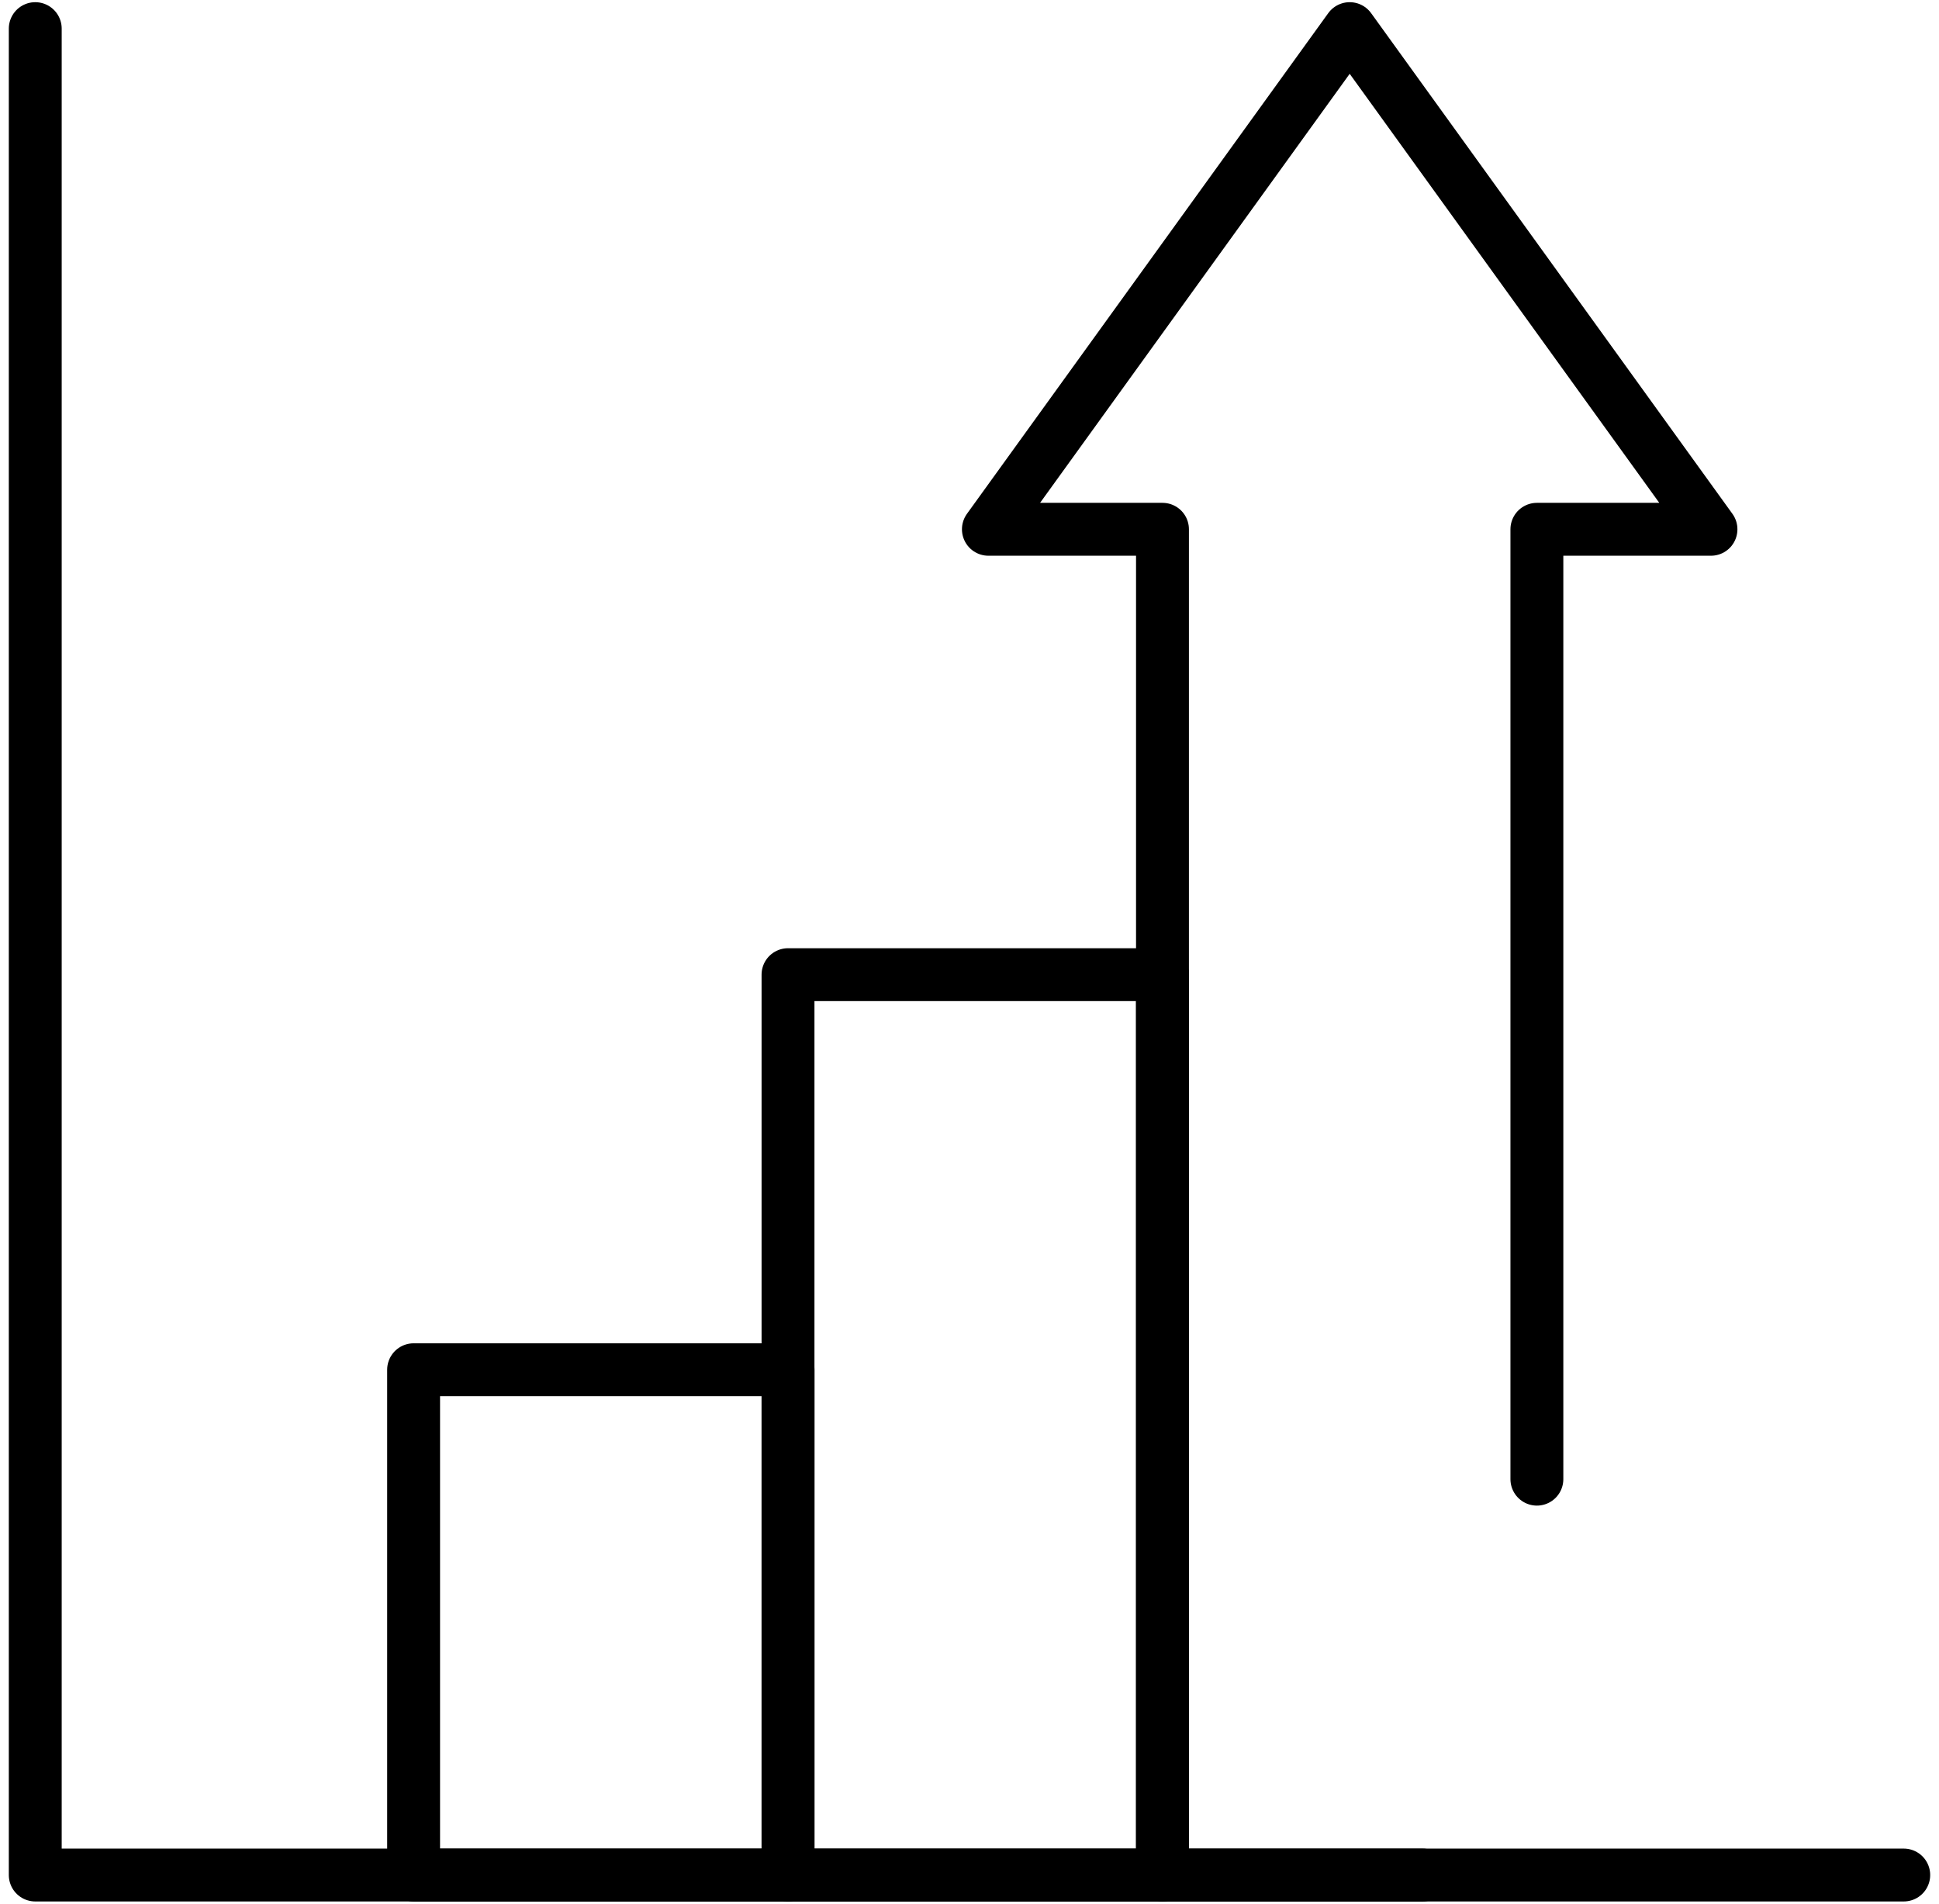
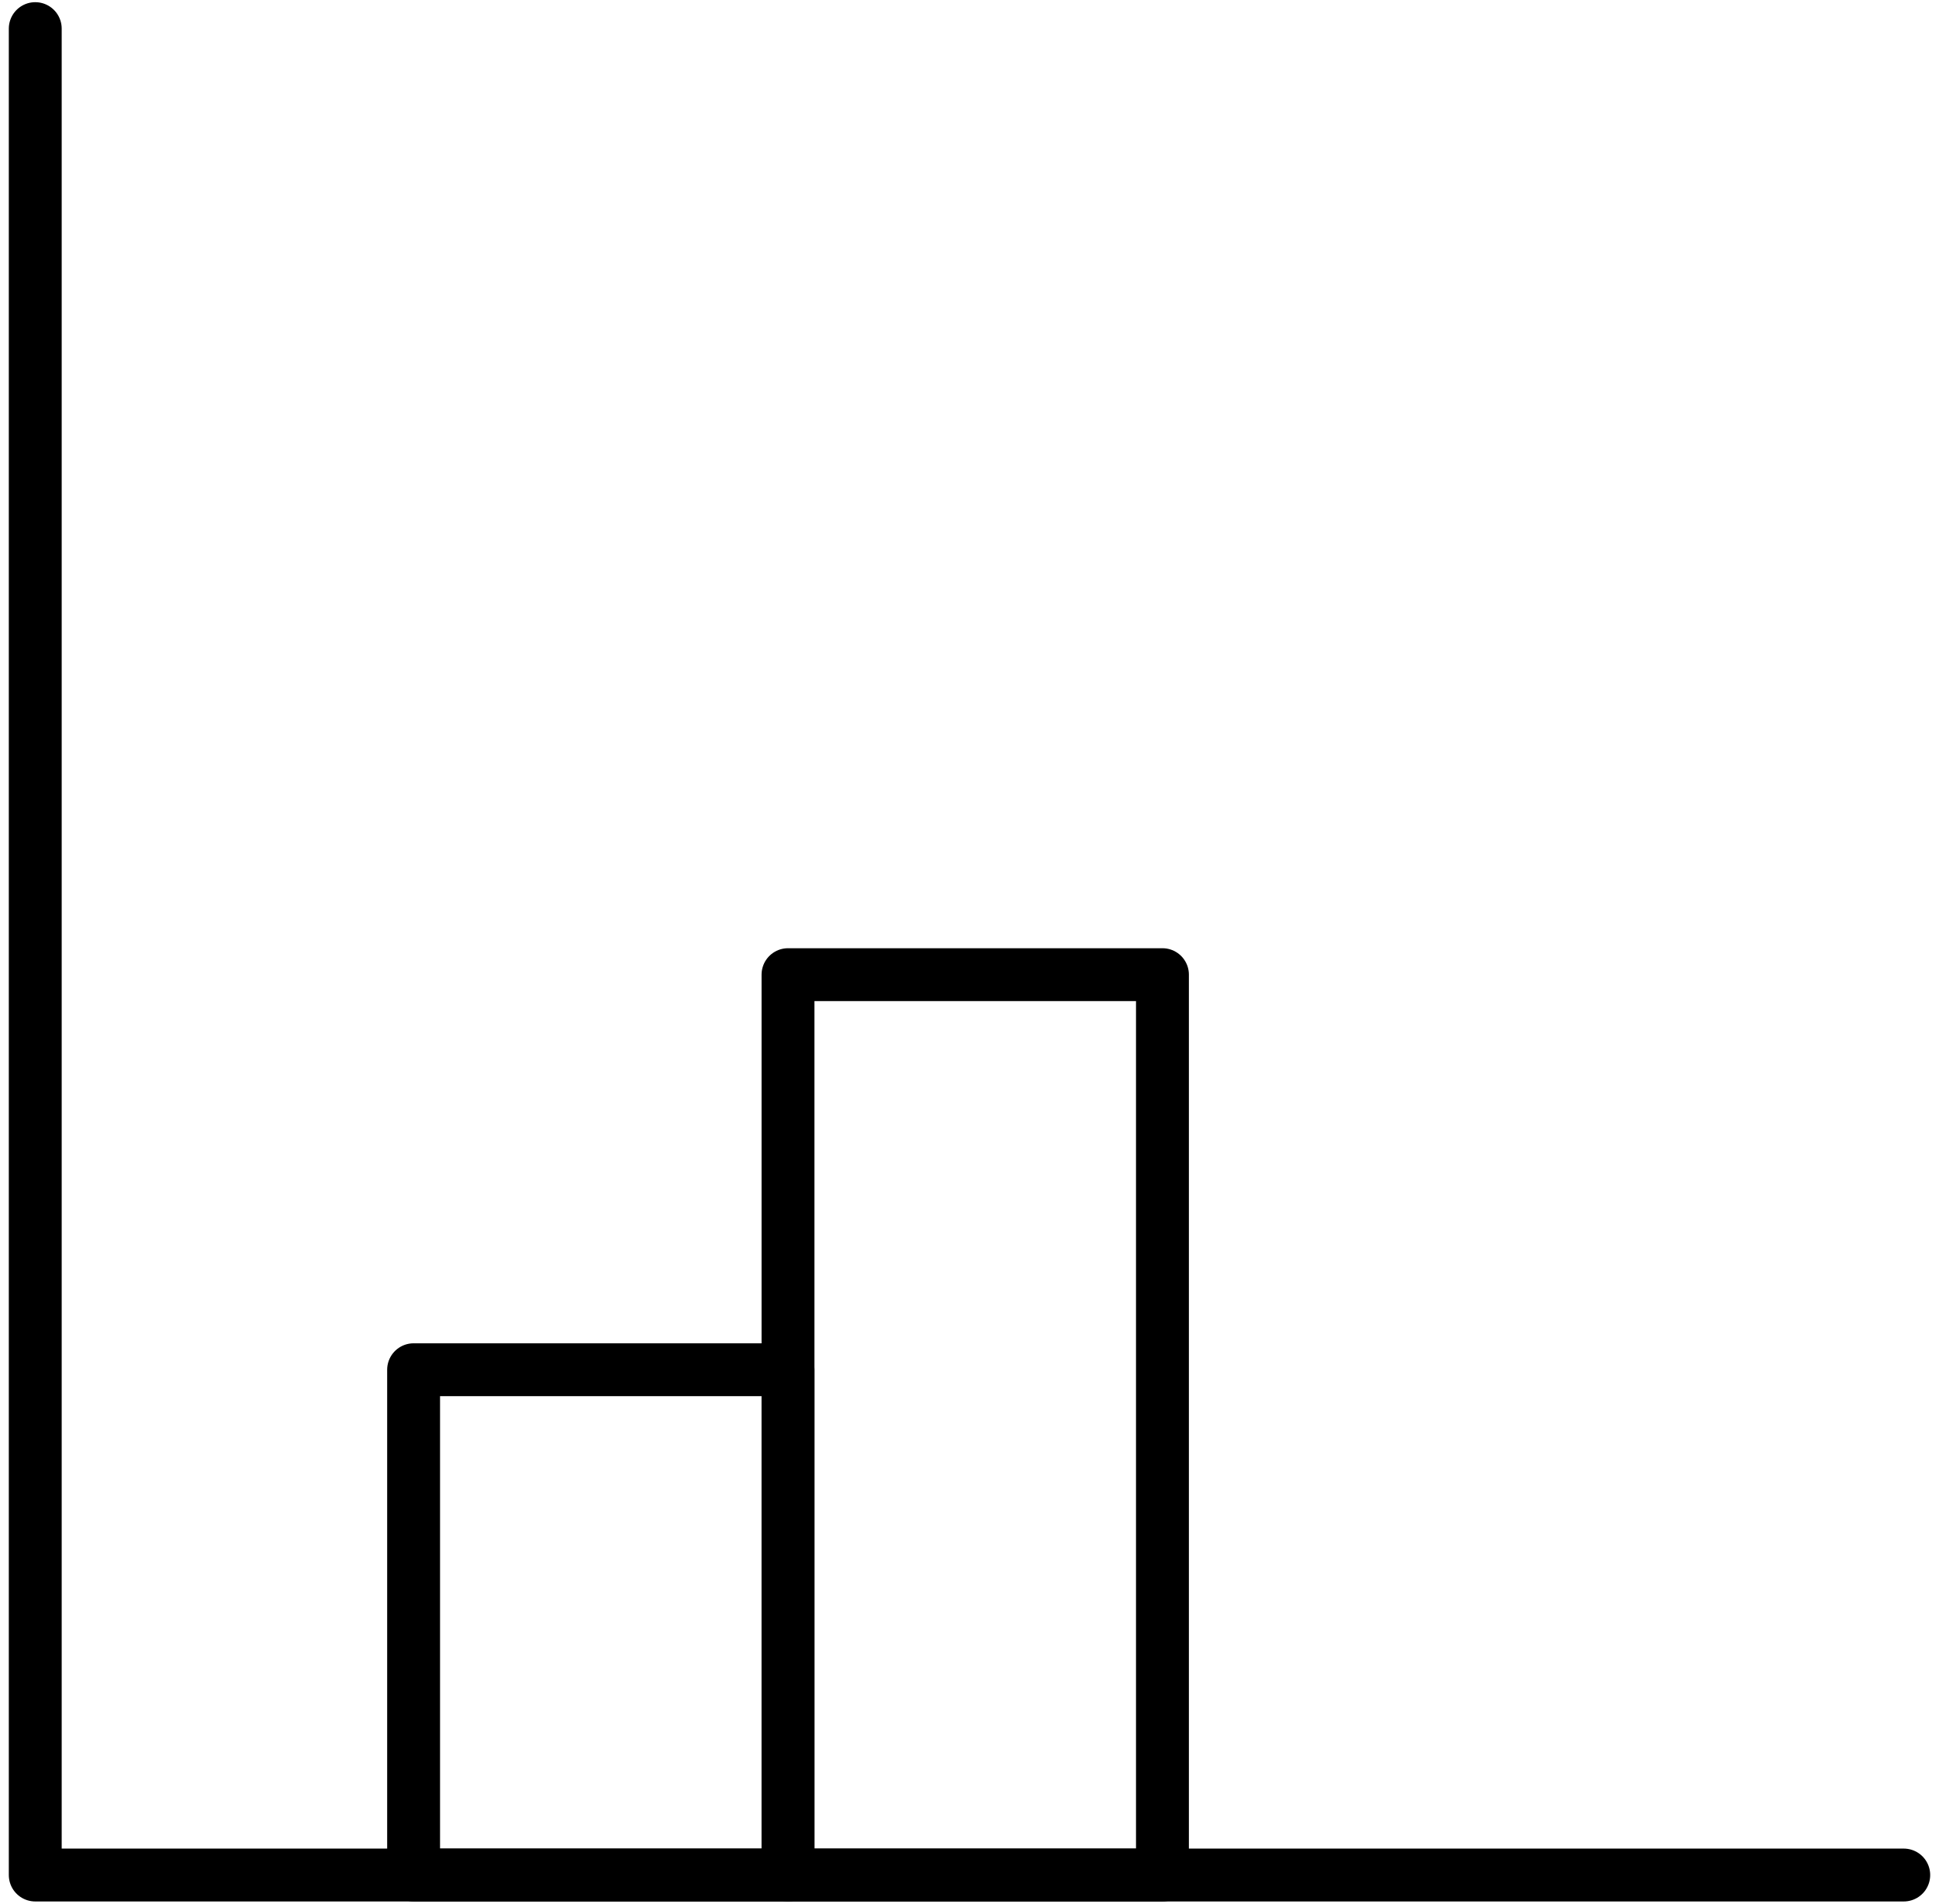
<svg xmlns="http://www.w3.org/2000/svg" width="55" height="54" viewBox="0 0 55 54" fill="none">
  <path d="M54 53.188H1V0.812" stroke="black" stroke-width="1.5" stroke-miterlimit="10" stroke-linecap="round" stroke-linejoin="round" />
-   <path d="M22.353 38.855H11.732V53.188H22.353V38.855Z" stroke="black" stroke-width="1.5" stroke-miterlimit="10" stroke-linecap="round" stroke-linejoin="round" />
+   <path d="M22.353 38.855H11.732V53.188H22.353V38.855" stroke="black" stroke-width="1.5" stroke-miterlimit="10" stroke-linecap="round" stroke-linejoin="round" />
  <path d="M32.973 27.648H22.352V53.188H32.973V27.648Z" stroke="black" stroke-width="1.5" stroke-miterlimit="10" stroke-linecap="round" stroke-linejoin="round" />
-   <path d="M43.594 41.959V15.014H48.532L38.284 0.812L28.036 15.014H32.974V53.188H40.351" stroke="black" stroke-width="1.5" stroke-miterlimit="10" stroke-linecap="round" stroke-linejoin="round" />
</svg>